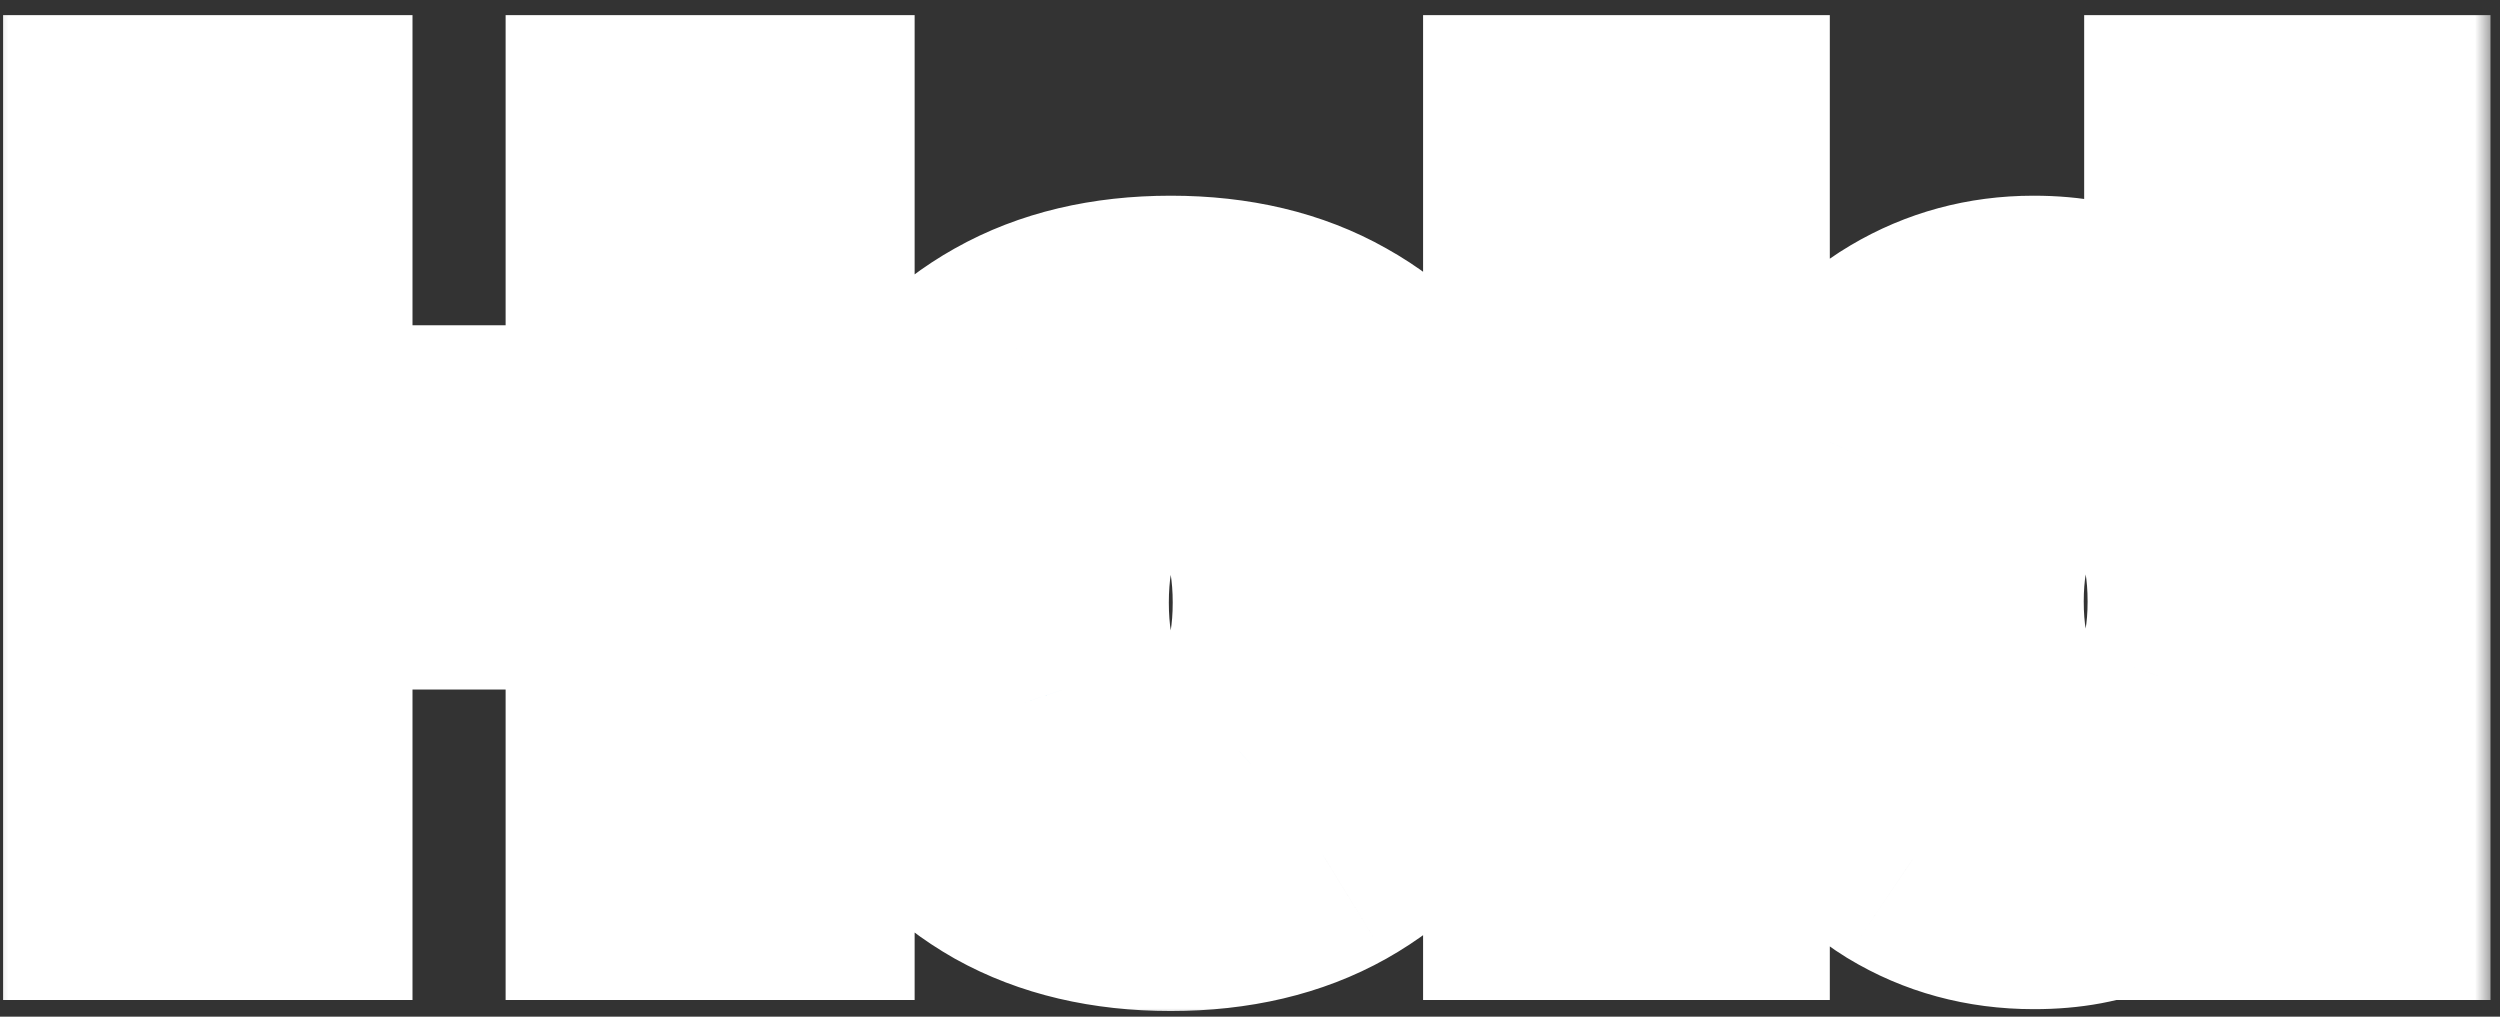
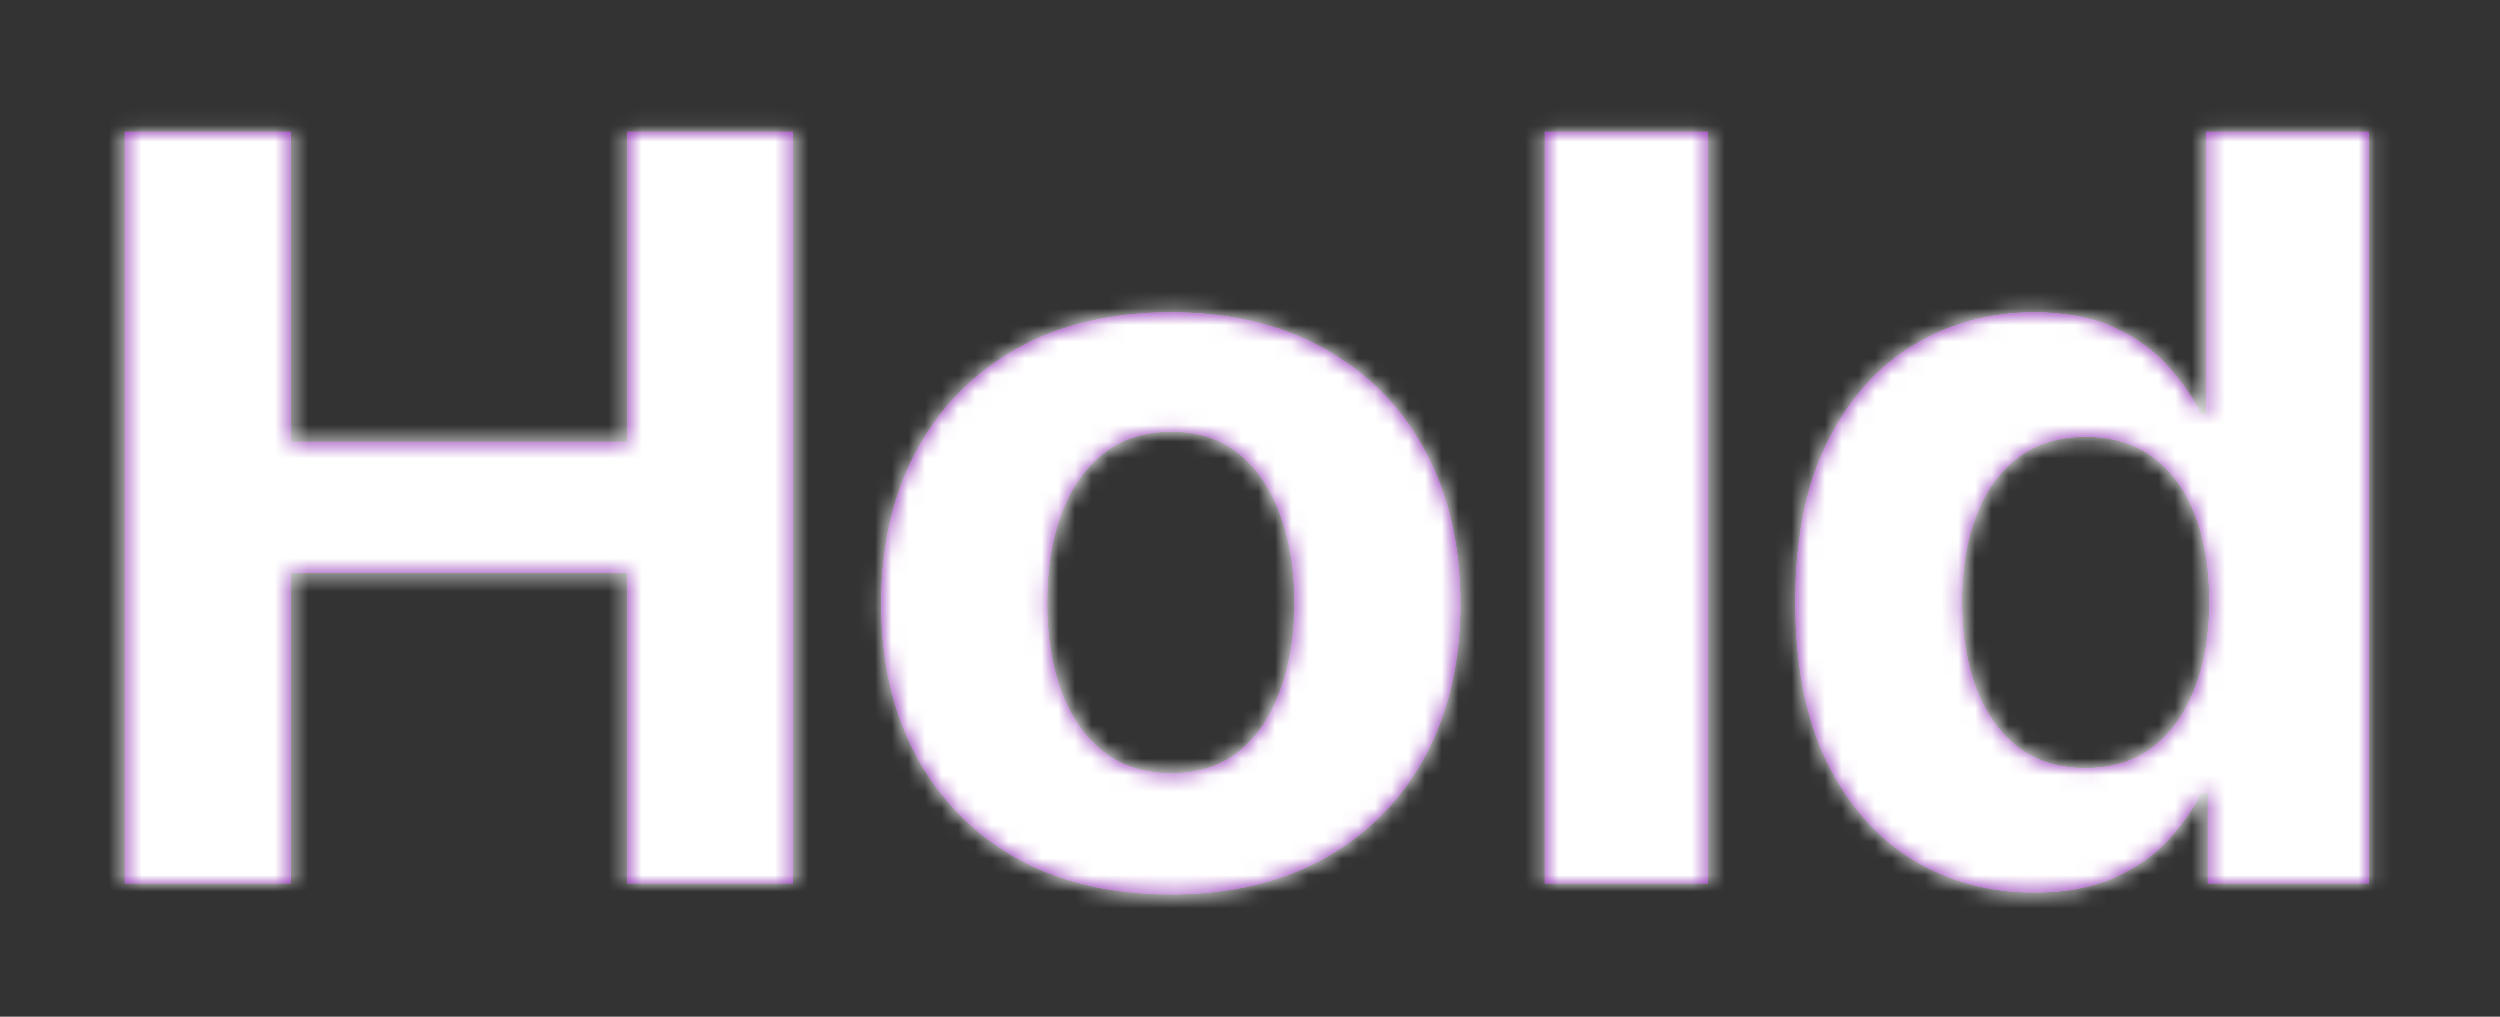
<svg xmlns="http://www.w3.org/2000/svg" width="150" height="61" viewBox="0 0 150 61" fill="none">
  <rect x="0" y="0" width="150" height="61" fill="#333333" stroke="none" />
  <g clip-path="url(#clip0_405_295)">
    <path d="M7.492 53V7.909H17.443V26.514H37.644V7.909H47.572V53H37.644V34.374H17.443V53H7.492ZM70.247 53.661C66.677 53.661 63.59 52.934 60.985 51.481C58.396 50.013 56.397 47.973 54.987 45.36C53.578 42.733 52.873 39.687 52.873 36.223C52.873 32.73 53.578 29.677 54.987 27.064C56.397 24.437 58.396 22.396 60.985 20.943C63.59 19.476 66.677 18.742 70.247 18.742C73.817 18.742 76.896 19.476 79.485 20.943C82.09 22.396 84.097 24.437 85.506 27.064C86.916 29.677 87.621 32.73 87.621 36.223C87.621 39.687 86.916 42.733 85.506 45.36C84.097 47.973 82.09 50.013 79.485 51.481C76.896 52.934 73.817 53.661 70.247 53.661ZM70.293 46.395C71.917 46.395 73.273 45.955 74.36 45.074C75.448 44.179 76.268 42.96 76.819 41.419C77.386 39.878 77.67 38.124 77.67 36.157C77.67 34.19 77.386 32.436 76.819 30.895C76.268 29.354 75.448 28.136 74.36 27.24C73.273 26.345 71.917 25.897 70.293 25.897C68.653 25.897 67.275 26.345 66.156 27.24C65.053 28.136 64.218 29.354 63.651 30.895C63.099 32.436 62.824 34.19 62.824 36.157C62.824 38.124 63.099 39.878 63.651 41.419C64.218 42.96 65.053 44.179 66.156 45.074C67.275 45.955 68.653 46.395 70.293 46.395ZM102.482 7.909V53H92.692V7.909H102.482ZM122.037 53.55C119.357 53.55 116.928 52.89 114.753 51.569C112.592 50.233 110.876 48.274 109.605 45.69C108.348 43.092 107.72 39.907 107.72 36.135C107.72 32.26 108.371 29.038 109.674 26.47C110.976 23.886 112.707 21.956 114.868 20.679C117.043 19.387 119.426 18.742 122.014 18.742C123.991 18.742 125.639 19.064 126.956 19.71C128.289 20.341 129.361 21.134 130.173 22.088C131.001 23.028 131.629 23.952 132.058 24.862H132.356V7.909H142.123V53H132.471V47.584H132.058C131.598 48.523 130.946 49.455 130.104 50.38C129.277 51.29 128.197 52.046 126.864 52.648C125.546 53.25 123.937 53.55 122.037 53.55ZM125.14 46.087C126.718 46.087 128.051 45.676 129.138 44.854C130.242 44.017 131.085 42.85 131.666 41.353C132.265 39.856 132.563 38.102 132.563 36.091C132.563 34.08 132.272 32.333 131.689 30.851C131.108 29.369 130.265 28.224 129.161 27.416C128.059 26.609 126.718 26.205 125.14 26.205C123.531 26.205 122.175 26.624 121.072 27.46C119.97 28.297 119.135 29.456 118.568 30.939C118.001 32.422 117.717 34.139 117.717 36.091C117.717 38.058 118.001 39.797 118.568 41.309C119.149 42.806 119.984 43.98 121.072 44.832C122.175 45.668 123.531 46.087 125.14 46.087Z" fill="#8824AF" />
    <path d="M7.492 53V7.909H17.443V26.514H37.644V7.909H47.572V53H37.644V34.374H17.443V53H7.492ZM70.247 53.661C66.677 53.661 63.59 52.934 60.985 51.481C58.396 50.013 56.397 47.973 54.987 45.36C53.578 42.733 52.873 39.687 52.873 36.223C52.873 32.73 53.578 29.677 54.987 27.064C56.397 24.437 58.396 22.396 60.985 20.943C63.59 19.476 66.677 18.742 70.247 18.742C73.817 18.742 76.896 19.476 79.485 20.943C82.09 22.396 84.097 24.437 85.506 27.064C86.916 29.677 87.621 32.73 87.621 36.223C87.621 39.687 86.916 42.733 85.506 45.36C84.097 47.973 82.09 50.013 79.485 51.481C76.896 52.934 73.817 53.661 70.247 53.661ZM70.293 46.395C71.917 46.395 73.273 45.955 74.36 45.074C75.448 44.179 76.268 42.96 76.819 41.419C77.386 39.878 77.67 38.124 77.67 36.157C77.67 34.19 77.386 32.436 76.819 30.895C76.268 29.354 75.448 28.136 74.36 27.24C73.273 26.345 71.917 25.897 70.293 25.897C68.653 25.897 67.275 26.345 66.156 27.24C65.053 28.136 64.218 29.354 63.651 30.895C63.099 32.436 62.824 34.19 62.824 36.157C62.824 38.124 63.099 39.878 63.651 41.419C64.218 42.96 65.053 44.179 66.156 45.074C67.275 45.955 68.653 46.395 70.293 46.395ZM102.482 7.909V53H92.692V7.909H102.482ZM122.037 53.55C119.357 53.55 116.928 52.89 114.753 51.569C112.592 50.233 110.876 48.274 109.605 45.69C108.348 43.092 107.72 39.907 107.72 36.135C107.72 32.26 108.371 29.038 109.674 26.47C110.976 23.886 112.707 21.956 114.868 20.679C117.043 19.387 119.426 18.742 122.014 18.742C123.991 18.742 125.639 19.064 126.956 19.71C128.289 20.341 129.361 21.134 130.173 22.088C131.001 23.028 131.629 23.952 132.058 24.862H132.356V7.909H142.123V53H132.471V47.584H132.058C131.598 48.523 130.946 49.455 130.104 50.38C129.277 51.29 128.197 52.046 126.864 52.648C125.546 53.25 123.937 53.55 122.037 53.55ZM125.14 46.087C126.718 46.087 128.051 45.676 129.138 44.854C130.242 44.017 131.085 42.85 131.666 41.353C132.265 39.856 132.563 38.102 132.563 36.091C132.563 34.08 132.272 32.333 131.689 30.851C131.108 29.369 130.265 28.224 129.161 27.416C128.059 26.609 126.718 26.205 125.14 26.205C123.531 26.205 122.175 26.624 121.072 27.46C119.97 28.297 119.135 29.456 118.568 30.939C118.001 32.422 117.717 34.139 117.717 36.091C117.717 38.058 118.001 39.797 118.568 41.309C119.149 42.806 119.984 43.98 121.072 44.832C122.175 45.668 123.531 46.087 125.14 46.087Z" fill="white" fill-opacity="0.2" />
    <path d="M7.492 53V7.909H17.443V26.514H37.644V7.909H47.572V53H37.644V34.374H17.443V53H7.492ZM70.247 53.661C66.677 53.661 63.59 52.934 60.985 51.481C58.396 50.013 56.397 47.973 54.987 45.36C53.578 42.733 52.873 39.687 52.873 36.223C52.873 32.73 53.578 29.677 54.987 27.064C56.397 24.437 58.396 22.396 60.985 20.943C63.59 19.476 66.677 18.742 70.247 18.742C73.817 18.742 76.896 19.476 79.485 20.943C82.09 22.396 84.097 24.437 85.506 27.064C86.916 29.677 87.621 32.73 87.621 36.223C87.621 39.687 86.916 42.733 85.506 45.36C84.097 47.973 82.09 50.013 79.485 51.481C76.896 52.934 73.817 53.661 70.247 53.661ZM70.293 46.395C71.917 46.395 73.273 45.955 74.36 45.074C75.448 44.179 76.268 42.96 76.819 41.419C77.386 39.878 77.67 38.124 77.67 36.157C77.67 34.19 77.386 32.436 76.819 30.895C76.268 29.354 75.448 28.136 74.36 27.24C73.273 26.345 71.917 25.897 70.293 25.897C68.653 25.897 67.275 26.345 66.156 27.24C65.053 28.136 64.218 29.354 63.651 30.895C63.099 32.436 62.824 34.19 62.824 36.157C62.824 38.124 63.099 39.878 63.651 41.419C64.218 42.96 65.053 44.179 66.156 45.074C67.275 45.955 68.653 46.395 70.293 46.395ZM102.482 7.909V53H92.692V7.909H102.482ZM122.037 53.55C119.357 53.55 116.928 52.89 114.753 51.569C112.592 50.233 110.876 48.274 109.605 45.69C108.348 43.092 107.72 39.907 107.72 36.135C107.72 32.26 108.371 29.038 109.674 26.47C110.976 23.886 112.707 21.956 114.868 20.679C117.043 19.387 119.426 18.742 122.014 18.742C123.991 18.742 125.639 19.064 126.956 19.71C128.289 20.341 129.361 21.134 130.173 22.088C131.001 23.028 131.629 23.952 132.058 24.862H132.356V7.909H142.123V53H132.471V47.584H132.058C131.598 48.523 130.946 49.455 130.104 50.38C129.277 51.29 128.197 52.046 126.864 52.648C125.546 53.25 123.937 53.55 122.037 53.55ZM125.14 46.087C126.718 46.087 128.051 45.676 129.138 44.854C130.242 44.017 131.085 42.85 131.666 41.353C132.265 39.856 132.563 38.102 132.563 36.091C132.563 34.08 132.272 32.333 131.689 30.851C131.108 29.369 130.265 28.224 129.161 27.416C128.059 26.609 126.718 26.205 125.14 26.205C123.531 26.205 122.175 26.624 121.072 27.46C119.97 28.297 119.135 29.456 118.568 30.939C118.001 32.422 117.717 34.139 117.717 36.091C117.717 38.058 118.001 39.797 118.568 41.309C119.149 42.806 119.984 43.98 121.072 44.832C122.175 45.668 123.531 46.087 125.14 46.087Z" fill="#8824AF" />
-     <path d="M7.492 53V7.909H17.443V26.514H37.644V7.909H47.572V53H37.644V34.374H17.443V53H7.492ZM70.247 53.661C66.677 53.661 63.59 52.934 60.985 51.481C58.396 50.013 56.397 47.973 54.987 45.36C53.578 42.733 52.873 39.687 52.873 36.223C52.873 32.73 53.578 29.677 54.987 27.064C56.397 24.437 58.396 22.396 60.985 20.943C63.59 19.476 66.677 18.742 70.247 18.742C73.817 18.742 76.896 19.476 79.485 20.943C82.09 22.396 84.097 24.437 85.506 27.064C86.916 29.677 87.621 32.73 87.621 36.223C87.621 39.687 86.916 42.733 85.506 45.36C84.097 47.973 82.09 50.013 79.485 51.481C76.896 52.934 73.817 53.661 70.247 53.661ZM70.293 46.395C71.917 46.395 73.273 45.955 74.36 45.074C75.448 44.179 76.268 42.96 76.819 41.419C77.386 39.878 77.67 38.124 77.67 36.157C77.67 34.19 77.386 32.436 76.819 30.895C76.268 29.354 75.448 28.136 74.36 27.24C73.273 26.345 71.917 25.897 70.293 25.897C68.653 25.897 67.275 26.345 66.156 27.24C65.053 28.136 64.218 29.354 63.651 30.895C63.099 32.436 62.824 34.19 62.824 36.157C62.824 38.124 63.099 39.878 63.651 41.419C64.218 42.96 65.053 44.179 66.156 45.074C67.275 45.955 68.653 46.395 70.293 46.395ZM102.482 7.909V53H92.692V7.909H102.482ZM122.037 53.55C119.357 53.55 116.928 52.89 114.753 51.569C112.592 50.233 110.876 48.274 109.605 45.69C108.348 43.092 107.72 39.907 107.72 36.135C107.72 32.26 108.371 29.038 109.674 26.47C110.976 23.886 112.707 21.956 114.868 20.679C117.043 19.387 119.426 18.742 122.014 18.742C123.991 18.742 125.639 19.064 126.956 19.71C128.289 20.341 129.361 21.134 130.173 22.088C131.001 23.028 131.629 23.952 132.058 24.862H132.356V7.909H142.123V53H132.471V47.584H132.058C131.598 48.523 130.946 49.455 130.104 50.38C129.277 51.29 128.197 52.046 126.864 52.648C125.546 53.25 123.937 53.55 122.037 53.55ZM125.14 46.087C126.718 46.087 128.051 45.676 129.138 44.854C130.242 44.017 131.085 42.85 131.666 41.353C132.265 39.856 132.563 38.102 132.563 36.091C132.563 34.08 132.272 32.333 131.689 30.851C131.108 29.369 130.265 28.224 129.161 27.416C128.059 26.609 126.718 26.205 125.14 26.205C123.531 26.205 122.175 26.624 121.072 27.46C119.97 28.297 119.135 29.456 118.568 30.939C118.001 32.422 117.717 34.139 117.717 36.091C117.717 38.058 118.001 39.797 118.568 41.309C119.149 42.806 119.984 43.98 121.072 44.832C122.175 45.668 123.531 46.087 125.14 46.087Z" fill="#38B0E3" />
    <mask id="mask0_405_295" style="mask-type:luminance" maskUnits="userSpaceOnUse" x="-1" y="0" width="151" height="61">
-       <path d="M149.531 0H-0.775V61H149.531V0Z" fill="white" />
      <path d="M7.492 53V7.909H17.443V26.514H37.644V7.909H47.572V53H37.644V34.374H17.443V53H7.492ZM70.247 53.661C66.677 53.661 63.59 52.934 60.985 51.481C58.396 50.013 56.397 47.973 54.987 45.36C53.578 42.733 52.873 39.687 52.873 36.223C52.873 32.73 53.578 29.677 54.987 27.064C56.397 24.437 58.396 22.396 60.985 20.943C63.59 19.476 66.677 18.742 70.247 18.742C73.817 18.742 76.896 19.476 79.485 20.943C82.09 22.396 84.097 24.437 85.506 27.064C86.916 29.677 87.621 32.73 87.621 36.223C87.621 39.687 86.916 42.733 85.506 45.36C84.097 47.973 82.09 50.013 79.485 51.481C76.896 52.934 73.817 53.661 70.247 53.661ZM70.293 46.395C71.917 46.395 73.273 45.955 74.36 45.074C75.448 44.179 76.268 42.96 76.819 41.419C77.386 39.878 77.67 38.124 77.67 36.157C77.67 34.19 77.386 32.436 76.819 30.895C76.268 29.354 75.448 28.136 74.36 27.24C73.273 26.345 71.917 25.897 70.293 25.897C68.653 25.897 67.275 26.345 66.156 27.24C65.053 28.136 64.218 29.354 63.651 30.895C63.099 32.436 62.824 34.19 62.824 36.157C62.824 38.124 63.099 39.878 63.651 41.419C64.218 42.96 65.053 44.179 66.156 45.074C67.275 45.955 68.653 46.395 70.293 46.395ZM102.482 7.909V53H92.692V7.909H102.482ZM122.037 53.55C119.357 53.55 116.928 52.89 114.753 51.569C112.592 50.233 110.876 48.274 109.605 45.69C108.348 43.092 107.72 39.907 107.72 36.135C107.72 32.26 108.371 29.038 109.674 26.47C110.976 23.886 112.707 21.956 114.868 20.679C117.043 19.387 119.426 18.742 122.014 18.742C123.991 18.742 125.639 19.064 126.956 19.71C128.289 20.341 129.361 21.134 130.173 22.088C131.001 23.028 131.629 23.952 132.058 24.862H132.356V7.909H142.123V53H132.471V47.584H132.058C131.598 48.523 130.946 49.455 130.104 50.38C129.277 51.29 128.197 52.046 126.864 52.648C125.546 53.25 123.937 53.55 122.037 53.55ZM125.14 46.087C126.718 46.087 128.051 45.676 129.138 44.854C130.242 44.017 131.085 42.85 131.666 41.353C132.265 39.856 132.563 38.102 132.563 36.091C132.563 34.08 132.272 32.333 131.689 30.851C131.108 29.369 130.265 28.224 129.161 27.416C128.059 26.609 126.718 26.205 125.14 26.205C123.531 26.205 122.175 26.624 121.072 27.46C119.97 28.297 119.135 29.456 118.568 30.939C118.001 32.422 117.717 34.139 117.717 36.091C117.717 38.058 118.001 39.797 118.568 41.309C119.149 42.806 119.984 43.98 121.072 44.832C122.175 45.668 123.531 46.087 125.14 46.087Z" fill="black" />
    </mask>
    <g mask="url(#mask0_405_295)">
      <path d="M7.492 53H0.186V60H7.492V53ZM7.492 7.909V0.909H0.186V7.909H7.492ZM17.443 7.909H24.75V0.909H17.443V7.909ZM17.443 26.514H10.136V33.514H17.443V26.514ZM37.644 26.514V33.514H44.95V26.514H37.644ZM37.644 7.909V0.909H30.337V7.909H37.644ZM47.572 7.909H54.878V0.909H47.572V7.909ZM47.572 53V60H54.878V53H47.572ZM37.644 53H30.337V60H37.644V53ZM37.644 34.374H44.95V27.374H37.644V34.374ZM17.443 34.374V27.374H10.136V34.374H17.443ZM17.443 53V60H24.75V53H17.443ZM14.799 53V7.909H0.186V53H14.799ZM7.492 14.909H17.443V0.909H7.492V14.909ZM10.136 7.909V26.514H24.75V7.909H10.136ZM17.443 33.514H37.644V19.514H17.443V33.514ZM44.95 26.514V7.909H30.337V26.514H44.95ZM37.644 14.909H47.572V0.909H37.644V14.909ZM40.265 7.909V53H54.878V7.909H40.265ZM47.572 46H37.644V60H47.572V46ZM44.95 53V34.374H30.337V53H44.95ZM37.644 27.374H17.443V41.374H37.644V27.374ZM10.136 34.374V53H24.75V34.374H10.136ZM17.443 46H7.492V60H17.443V46ZM60.985 51.481L57.264 57.505L57.286 57.518L57.308 57.53L60.985 51.481ZM54.987 45.36L48.489 48.56L48.492 48.567L48.496 48.574L54.987 45.36ZM54.987 27.064L61.478 30.278L61.482 30.271L61.486 30.264L54.987 27.064ZM60.985 20.943L64.678 26.983L64.69 26.977L60.985 20.943ZM79.485 20.943L75.764 26.968L75.786 26.98L75.808 26.992L79.485 20.943ZM85.506 27.064L79.008 30.264L79.012 30.271L79.015 30.278L85.506 27.064ZM85.506 45.36L91.997 48.574L92.001 48.567L92.005 48.56L85.506 45.36ZM79.485 51.481L83.178 57.521L83.19 57.514L79.485 51.481ZM74.36 45.074L79.076 50.42L79.099 50.402L79.122 50.383L74.36 45.074ZM76.819 41.419L69.928 39.093L69.918 39.121L69.908 39.149L76.819 41.419ZM76.819 30.895L69.908 33.165L69.918 33.193L69.928 33.221L76.819 30.895ZM66.156 27.24L61.471 21.869L61.452 21.884L61.433 21.899L66.156 27.24ZM63.651 30.895L56.76 28.569L56.749 28.597L56.739 28.625L63.651 30.895ZM63.651 41.419L56.739 43.689L56.749 43.718L56.76 43.746L63.651 41.419ZM66.156 45.074L61.433 50.415L61.474 50.449L61.517 50.482L66.156 45.074ZM70.247 46.661C67.729 46.661 65.96 46.156 64.662 45.432L57.308 57.53C61.219 59.712 65.625 60.661 70.247 60.661V46.661ZM64.706 45.457C63.322 44.672 62.271 43.617 61.478 42.146L48.496 48.574C50.522 52.329 53.47 55.354 57.264 57.505L64.706 45.457ZM61.486 42.16C60.692 40.681 60.179 38.766 60.179 36.223H45.566C45.566 40.608 46.463 44.785 48.489 48.56L61.486 42.16ZM60.179 36.223C60.179 33.639 60.696 31.727 61.478 30.278L48.496 23.85C46.459 27.627 45.566 31.82 45.566 36.223H60.179ZM61.486 30.264C62.279 28.785 63.321 27.745 64.678 26.983L57.292 14.903C53.471 17.048 50.514 20.088 48.489 23.864L61.486 30.264ZM64.69 26.977C65.983 26.248 67.742 25.742 70.247 25.742V11.742C65.612 11.742 61.197 12.703 57.281 14.91L64.69 26.977ZM70.247 25.742C72.753 25.742 74.496 26.249 75.764 26.968L83.206 14.919C79.296 12.702 74.88 11.742 70.247 11.742V25.742ZM75.808 26.992C77.179 27.757 78.22 28.796 79.008 30.264L92.005 23.864C89.973 20.078 87.001 17.036 83.162 14.894L75.808 26.992ZM79.015 30.278C79.797 31.727 80.314 33.639 80.314 36.223H94.927C94.927 31.82 94.035 27.627 91.997 23.85L79.015 30.278ZM80.314 36.223C80.314 38.766 79.802 40.681 79.008 42.16L92.005 48.56C94.03 44.785 94.927 40.608 94.927 36.223H80.314ZM79.015 42.146C78.228 43.606 77.178 44.66 75.781 45.447L83.19 57.514C87.002 55.366 89.966 52.34 91.997 48.574L79.015 42.146ZM75.792 45.441C74.519 46.156 72.766 46.661 70.247 46.661V60.661C74.867 60.661 79.273 59.712 83.178 57.521L75.792 45.441ZM70.293 53.395C73.386 53.395 76.486 52.518 79.076 50.42L69.644 39.727C69.803 39.599 69.998 39.495 70.182 39.435C70.353 39.38 70.413 39.395 70.293 39.395V53.395ZM79.122 50.383C81.365 48.537 82.837 46.189 83.731 43.689L69.908 39.149C69.8 39.449 69.703 39.617 69.65 39.696C69.6 39.77 69.58 39.78 69.599 39.764L79.122 50.383ZM83.71 43.746C84.602 41.322 84.976 38.76 84.976 36.157H70.363C70.363 37.488 70.171 38.434 69.928 39.093L83.71 43.746ZM84.976 36.157C84.976 33.554 84.602 30.992 83.71 28.569L69.928 33.221C70.171 33.881 70.363 34.826 70.363 36.157H84.976ZM83.731 28.625C82.837 26.125 81.365 23.777 79.122 21.931L69.599 32.55C69.58 32.534 69.6 32.544 69.65 32.618C69.703 32.697 69.8 32.865 69.908 33.165L83.731 28.625ZM79.122 21.931C76.533 19.8 73.417 18.897 70.293 18.897V32.897C70.4 32.897 70.329 32.911 70.147 32.851C69.952 32.787 69.755 32.678 69.599 32.55L79.122 21.931ZM70.293 18.897C67.168 18.897 64.068 19.79 61.471 21.869L70.841 32.612C70.709 32.718 70.54 32.809 70.374 32.862C70.219 32.913 70.171 32.897 70.293 32.897V18.897ZM61.433 21.899C59.176 23.731 57.679 26.068 56.76 28.569L70.542 33.221C70.653 32.921 70.753 32.751 70.81 32.667C70.863 32.59 70.889 32.573 70.879 32.581L61.433 21.899ZM56.739 28.625C55.879 31.03 55.517 33.573 55.517 36.157H70.13C70.13 34.808 70.32 33.842 70.563 33.165L56.739 28.625ZM55.517 36.157C55.517 38.741 55.879 41.284 56.739 43.689L70.563 39.149C70.32 38.472 70.13 37.506 70.13 36.157H55.517ZM56.76 43.746C57.679 46.246 59.176 48.583 61.433 50.415L70.879 39.733C70.889 39.741 70.863 39.724 70.81 39.647C70.753 39.564 70.653 39.393 70.542 39.093L56.76 43.746ZM61.517 50.482C64.115 52.528 67.198 53.395 70.293 53.395V39.395C70.159 39.395 70.195 39.378 70.34 39.424C70.495 39.474 70.661 39.56 70.795 39.666L61.517 50.482ZM102.482 7.909H109.789V0.909H102.482V7.909ZM102.482 53V60H109.789V53H102.482ZM92.692 53H85.385V60H92.692V53ZM92.692 7.909V0.909H85.385V7.909H92.692ZM95.175 7.909V53H109.789V7.909H95.175ZM102.482 46H92.692V60H102.482V46ZM99.999 53V7.909H85.385V53H99.999ZM92.692 14.909H102.482V0.909H92.692V14.909ZM114.753 51.569L110.79 57.45L110.816 57.466L110.841 57.481L114.753 51.569ZM109.605 45.69L102.975 48.633L102.985 48.655L102.996 48.676L109.605 45.69ZM109.674 26.47L116.246 29.528L116.25 29.521L116.253 29.514L109.674 26.47ZM114.868 20.679L118.705 26.636L118.716 26.629L114.868 20.679ZM126.956 19.71L123.628 25.942L123.673 25.964L123.718 25.986L126.956 19.71ZM130.173 22.088L124.51 26.512L124.549 26.557L124.588 26.602L130.173 22.088ZM132.058 24.862L125.398 27.743L127.34 31.862H132.058V24.862ZM132.356 24.862V31.862H139.663V24.862H132.356ZM132.356 7.909V0.909H125.05V7.909H132.356ZM142.123 7.909H149.43V0.909H142.123V7.909ZM142.123 53V60H149.43V53H142.123ZM132.471 53H125.165V60H132.471V53ZM132.471 47.584H139.778V40.584H132.471V47.584ZM132.058 47.584V40.584H127.413L125.441 44.613L132.058 47.584ZM130.104 50.38L124.6 45.776L124.595 45.783L130.104 50.38ZM126.864 52.648L123.749 46.316L123.735 46.322L123.719 46.329L126.864 52.648ZM129.138 44.854L133.663 50.35L133.674 50.342L129.138 44.854ZM131.666 41.353L124.842 38.853L124.831 38.881L124.82 38.909L131.666 41.353ZM118.568 41.309L111.691 43.676L111.706 43.714L111.72 43.753L118.568 41.309ZM121.072 44.832L116.45 50.253L116.493 50.287L116.538 50.32L121.072 44.832ZM122.037 46.55C120.681 46.55 119.62 46.237 118.664 45.657L110.841 57.481C114.236 59.543 118.031 60.55 122.037 60.55V46.55ZM118.715 45.688C117.875 45.168 116.997 44.297 116.213 42.705L102.996 48.676C104.756 52.25 107.31 55.298 110.79 57.45L118.715 45.688ZM116.234 42.748C115.542 41.316 115.027 39.199 115.027 36.135H100.414C100.414 40.615 101.155 44.869 102.975 48.633L116.234 42.748ZM115.027 36.135C115.027 32.961 115.567 30.866 116.246 29.528L103.101 23.411C101.175 27.21 100.414 31.559 100.414 36.135H115.027ZM116.253 29.514C117.061 27.913 117.928 27.095 118.705 26.636L111.031 14.722C107.486 16.817 104.892 19.86 103.094 23.425L116.253 29.514ZM118.716 26.629C119.722 26.032 120.768 25.742 122.014 25.742V11.742C118.082 11.742 114.364 12.743 111.019 14.729L118.716 26.629ZM122.014 25.742C122.594 25.742 123.001 25.789 123.267 25.842C123.529 25.893 123.631 25.944 123.628 25.942L130.283 13.479C127.65 12.187 124.776 11.742 122.014 11.742V25.742ZM123.718 25.986C124.26 26.242 124.455 26.447 124.51 26.512L135.835 17.665C134.266 15.821 132.317 14.441 130.193 13.435L123.718 25.986ZM124.588 26.602C125.077 27.157 125.302 27.54 125.398 27.743L138.716 21.981C137.954 20.365 136.924 18.898 135.757 17.574L124.588 26.602ZM132.058 31.862H132.356V17.862H132.058V31.862ZM139.663 24.862V7.909H125.05V24.862H139.663ZM132.356 14.909H142.123V0.909H132.356V14.909ZM134.817 7.909V53H149.43V7.909H134.817ZM142.123 46H132.471V60H142.123V46ZM139.778 53V47.584H125.165V53H139.778ZM132.471 40.584H132.058V54.584H132.471V40.584ZM125.441 44.613C125.318 44.865 125.074 45.256 124.6 45.776L135.608 54.984C136.82 53.654 137.877 52.182 138.673 50.555L125.441 44.613ZM124.595 45.783C124.534 45.848 124.32 46.058 123.749 46.316L129.979 58.98C132.072 58.034 134.019 56.732 135.614 54.977L124.595 45.783ZM123.719 46.329C123.633 46.368 123.165 46.55 122.037 46.55V60.55C124.711 60.55 127.459 60.131 130.008 58.967L123.719 46.329ZM125.14 53.087C128.12 53.087 131.11 52.279 133.663 50.35L124.613 39.358C124.761 39.246 124.932 39.162 125.085 39.115C125.227 39.071 125.265 39.087 125.14 39.087V53.087ZM133.674 50.342C136.003 48.576 137.552 46.268 138.514 43.797L124.82 38.909C124.715 39.181 124.626 39.318 124.589 39.368C124.557 39.413 124.56 39.399 124.604 39.365L133.674 50.342ZM138.492 43.853C139.477 41.383 139.87 38.747 139.87 36.091H125.256C125.256 37.456 125.052 38.328 124.842 38.853L138.492 43.853ZM139.87 36.091C139.87 33.455 139.491 30.837 138.528 28.386L124.851 33.316C125.053 33.83 125.256 34.705 125.256 36.091H139.87ZM138.528 28.386C137.557 25.913 135.981 23.598 133.597 21.854L124.726 32.979C124.657 32.928 124.633 32.892 124.65 32.914C124.671 32.943 124.75 33.06 124.851 33.316L138.528 28.386ZM133.597 21.854C131.048 19.989 128.091 19.205 125.14 19.205V33.205C125.276 33.205 125.259 33.222 125.138 33.186C125.08 33.169 125.01 33.142 124.933 33.104C124.857 33.066 124.787 33.023 124.726 32.979L133.597 21.854ZM125.14 19.205C122.133 19.205 119.113 20.018 116.538 21.972L125.607 32.949C125.465 33.057 125.3 33.138 125.156 33.182C125.024 33.223 124.999 33.205 125.14 33.205V19.205ZM116.538 21.972C114.208 23.739 112.657 26.047 111.707 28.531L125.428 33.347C125.525 33.094 125.605 32.972 125.633 32.932C125.657 32.899 125.65 32.916 125.607 32.949L116.538 21.972ZM111.707 28.531C110.784 30.943 110.411 33.505 110.411 36.091H125.024C125.024 34.773 125.217 33.9 125.428 33.347L111.707 28.531ZM110.411 36.091C110.411 38.69 110.784 41.256 111.691 43.676L125.443 38.943C125.218 38.339 125.024 37.426 125.024 36.091H110.411ZM111.72 43.753C112.67 46.195 114.185 48.48 116.45 50.253L125.695 39.411C125.724 39.434 125.713 39.434 125.669 39.371C125.621 39.304 125.525 39.15 125.414 38.865L111.72 43.753ZM116.538 50.32C119.113 52.274 122.133 53.087 125.14 53.087V39.087C124.999 39.087 125.024 39.069 125.156 39.11C125.3 39.154 125.465 39.235 125.607 39.343L116.538 50.32Z" fill="white" />
    </g>
  </g>
  <defs>
    <clipPath id="clip0_405_295">
      <rect width="150" height="61" fill="white" />
    </clipPath>
  </defs>
</svg>